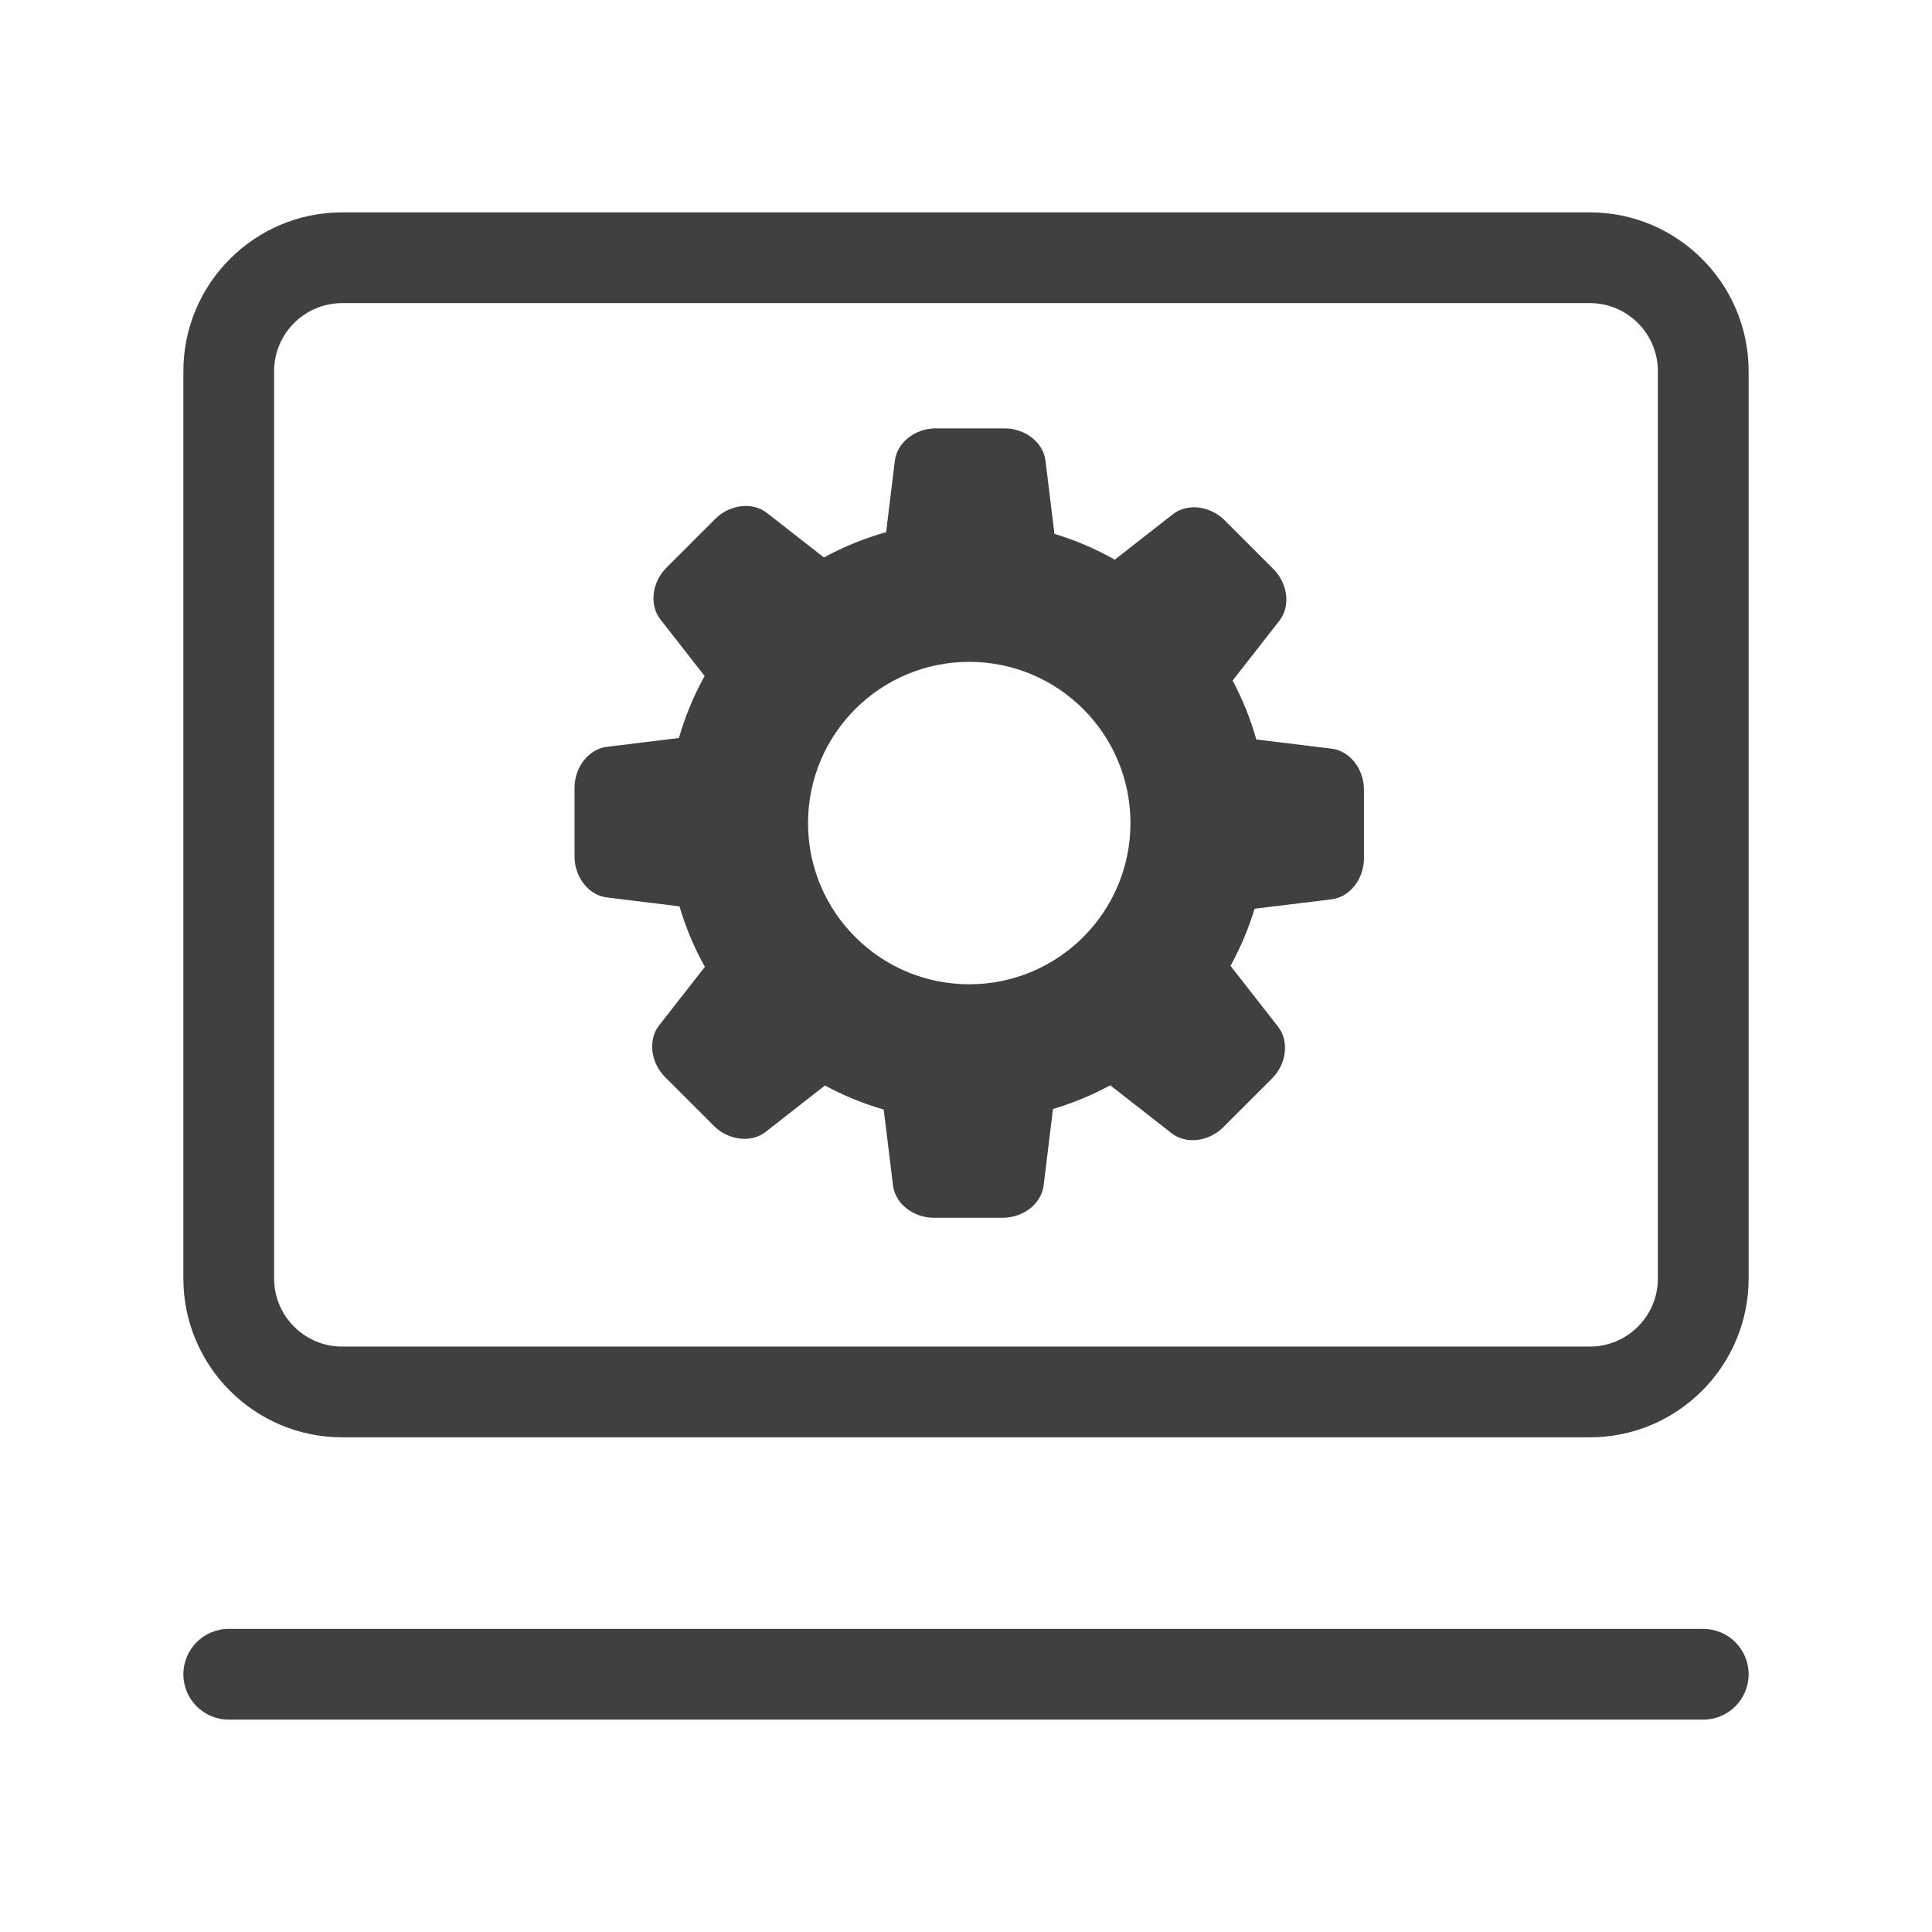
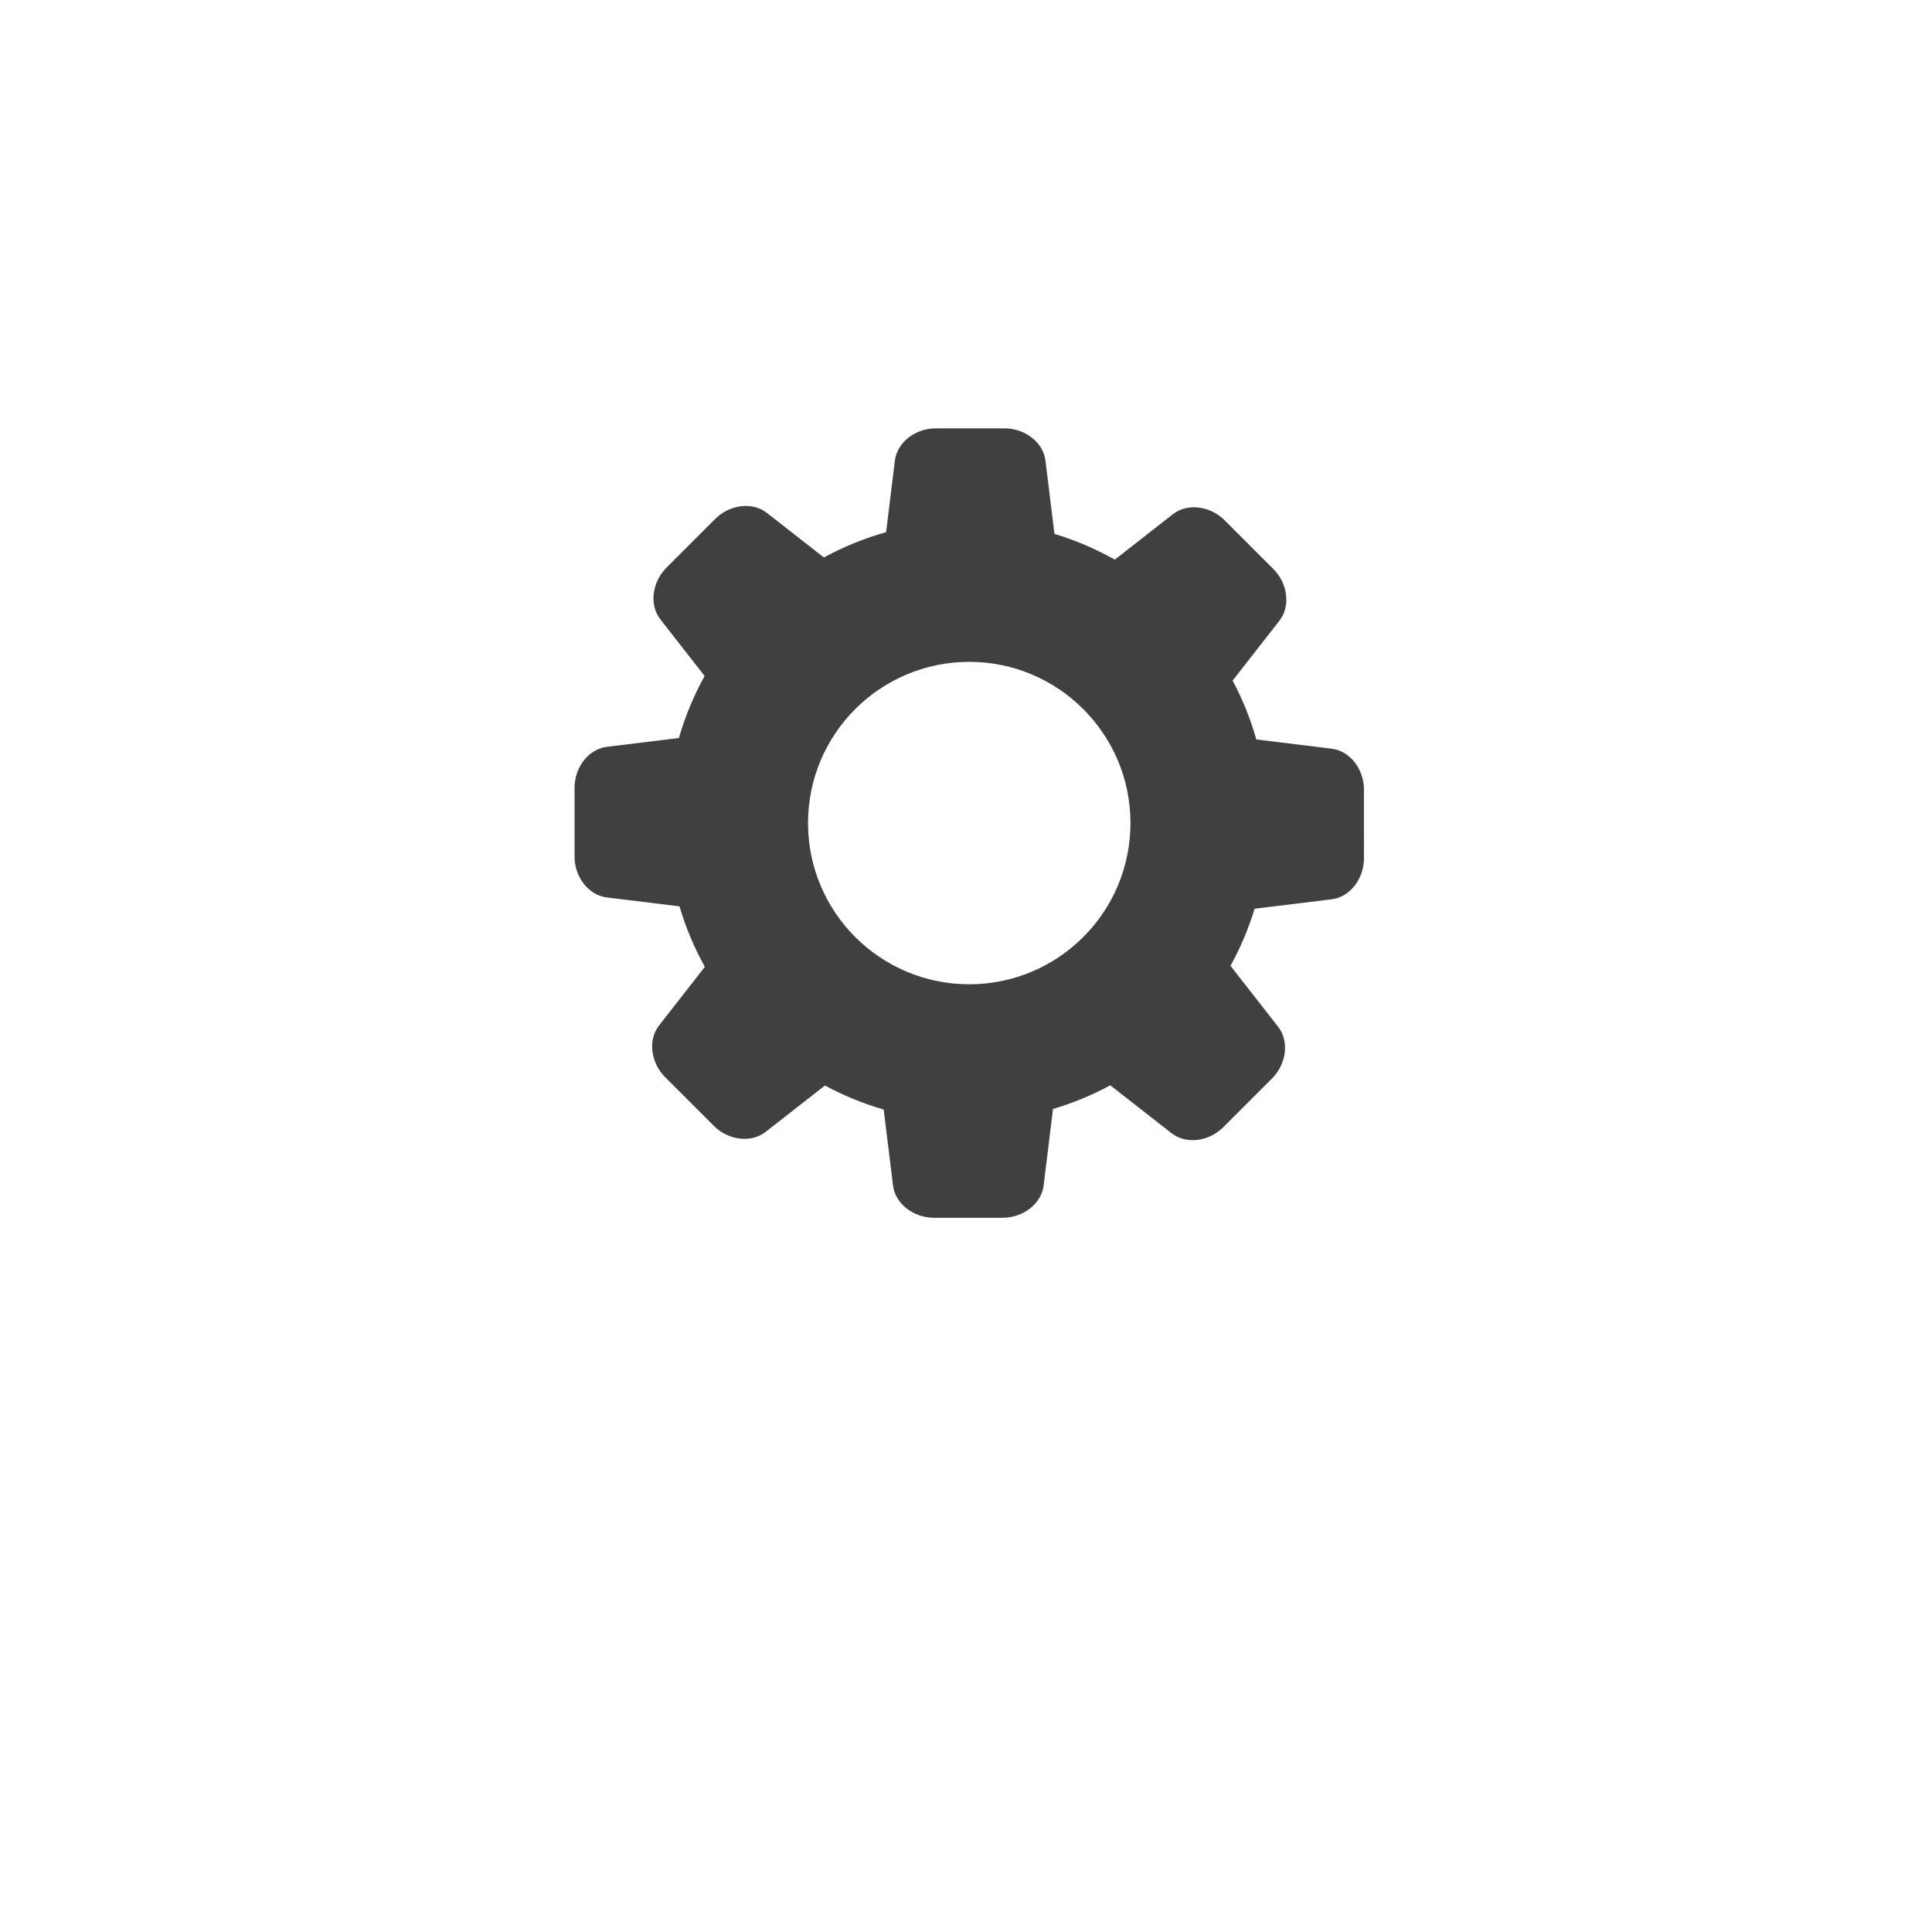
<svg xmlns="http://www.w3.org/2000/svg" width="200" height="200" xml:space="preserve" overflow="hidden">
  <g transform="translate(-306 -724)">
-     <path d="M470.579 872.792 341.421 872.792C332.357 872.792 324.983 865.418 324.983 856.354L324.983 762.422C324.983 753.358 332.357 745.984 341.421 745.984L470.578 745.984C479.642 745.984 487.017 753.358 487.017 762.422L487.017 856.354C487.017 865.418 479.642 872.792 470.579 872.792ZM341.421 755.377C337.537 755.377 334.377 758.537 334.377 762.422L334.377 856.354C334.377 860.238 337.537 863.399 341.421 863.399L470.578 863.399C474.463 863.399 477.623 860.238 477.623 856.354L477.623 762.422C477.623 758.537 474.463 755.377 470.578 755.377L341.421 755.377ZM482.32 902.016 329.68 902.016C327.086 902.016 324.983 899.914 324.983 897.32 324.983 894.726 327.086 892.623 329.68 892.623L482.32 892.623C484.914 892.623 487.017 894.726 487.017 897.32 487.017 899.914 484.914 902.016 482.32 902.016Z" fill="#404040" />
    <path d="M443.859 801.505 436.053 800.548C435.455 798.434 434.634 796.39 433.602 794.451L438.448 788.25C439.619 786.753 439.309 784.394 437.819 782.903L432.772 777.857C431.281 776.366 428.922 776.057 427.425 777.227L421.401 781.935C419.424 780.818 417.33 779.923 415.157 779.265L414.226 771.681C413.995 769.794 412.108 768.345 410 768.345L402.863 768.345C400.755 768.345 398.869 769.794 398.637 771.681L397.729 779.09C395.491 779.718 393.332 780.597 391.291 781.709L385.383 777.092C383.885 775.921 381.526 776.23 380.036 777.721L374.989 782.768C373.499 784.258 373.189 786.617 374.36 788.115L378.942 793.979C377.816 796.011 376.923 798.164 376.279 800.397L368.813 801.313C366.926 801.545 365.477 803.431 365.477 805.539L365.477 812.676C365.477 814.784 366.926 816.671 368.813 816.902L376.338 817.825C376.981 820.003 377.863 822.104 378.967 824.088L374.224 830.157C373.054 831.654 373.363 834.013 374.853 835.504L379.9 840.55C381.391 842.041 383.749 842.35 385.247 841.18L391.399 836.372C393.332 837.416 395.371 838.251 397.481 838.862L398.446 846.726C398.677 848.613 400.564 850.062 402.672 850.062L409.809 850.062C411.916 850.062 413.803 848.613 414.035 846.726L415.006 838.803C417.062 838.193 419.049 837.37 420.934 836.349L427.289 841.316C428.788 842.487 431.146 842.177 432.636 840.686L437.683 835.64C439.174 834.149 439.483 831.79 438.312 830.293L433.381 823.982C434.416 822.105 435.252 820.124 435.877 818.073L443.859 817.094C445.746 816.863 447.195 814.976 447.194 812.868L447.195 805.731C447.195 803.623 445.746 801.736 443.859 801.505ZM406.337 825.892C397.119 825.892 389.647 818.421 389.647 809.204 389.647 799.987 397.119 792.515 406.337 792.515 415.553 792.515 423.025 799.987 423.025 809.204 423.025 818.421 415.553 825.892 406.337 825.892Z" fill="#404040" />
  </g>
</svg>